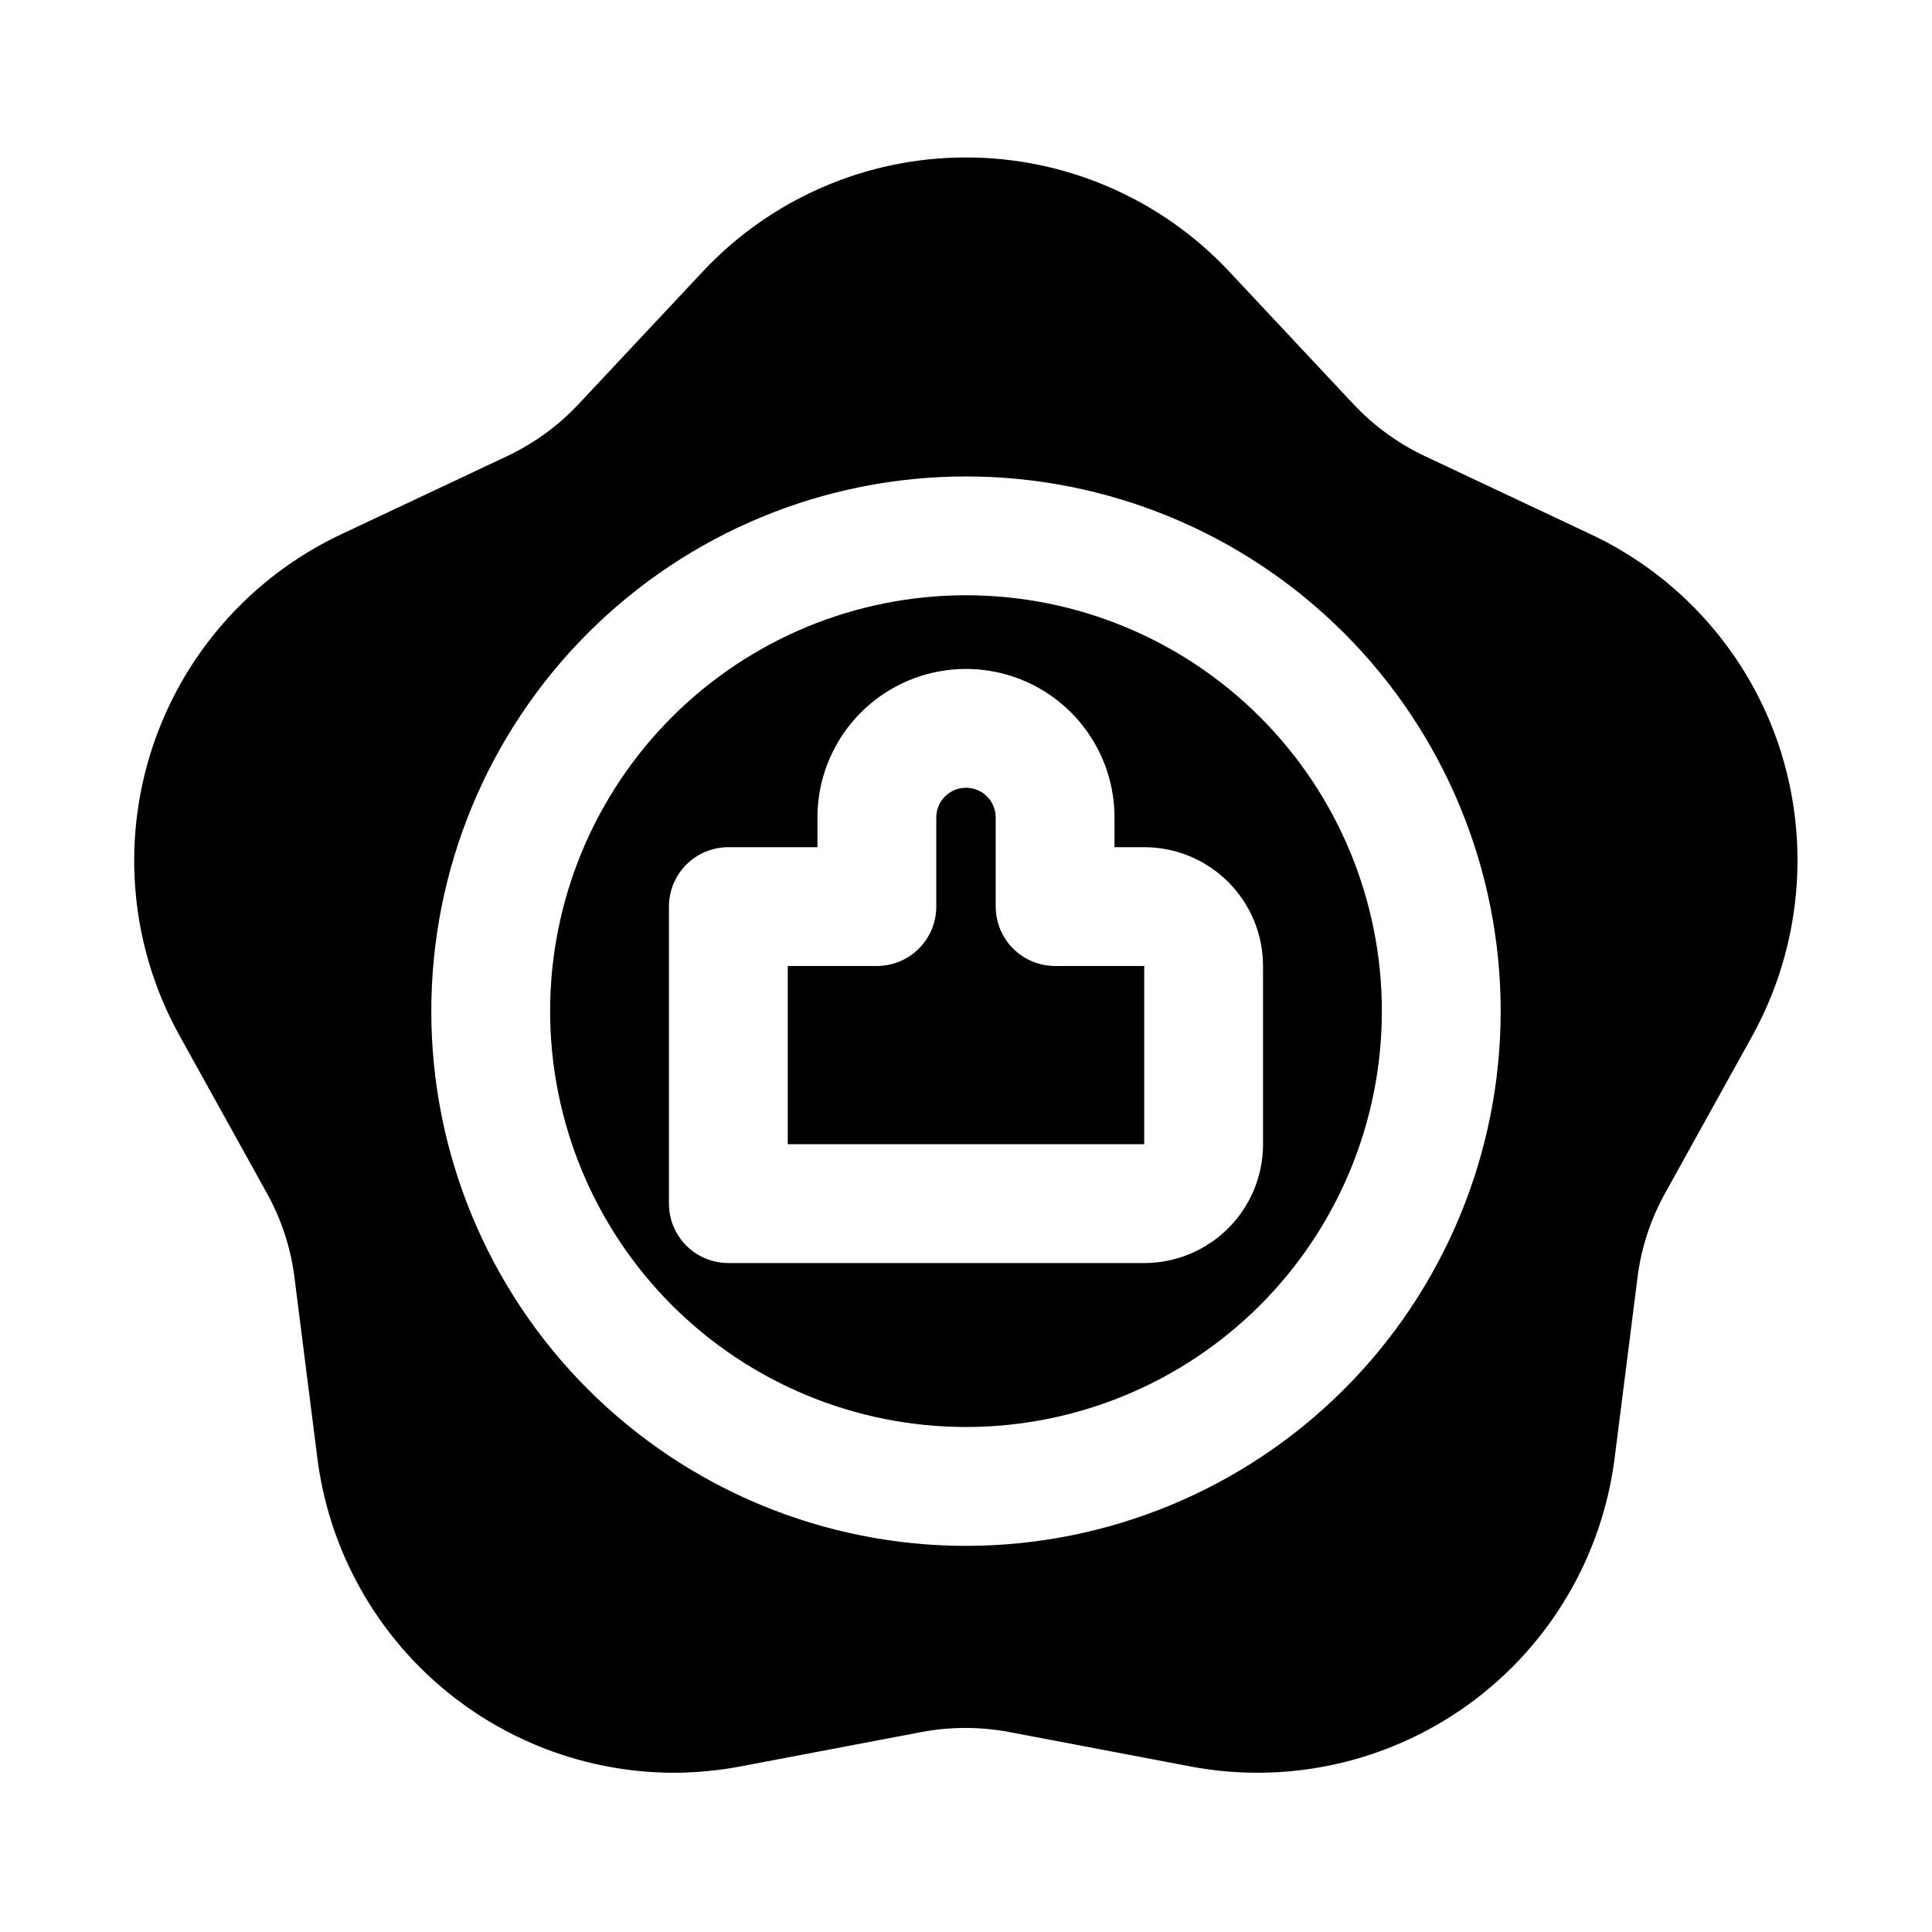
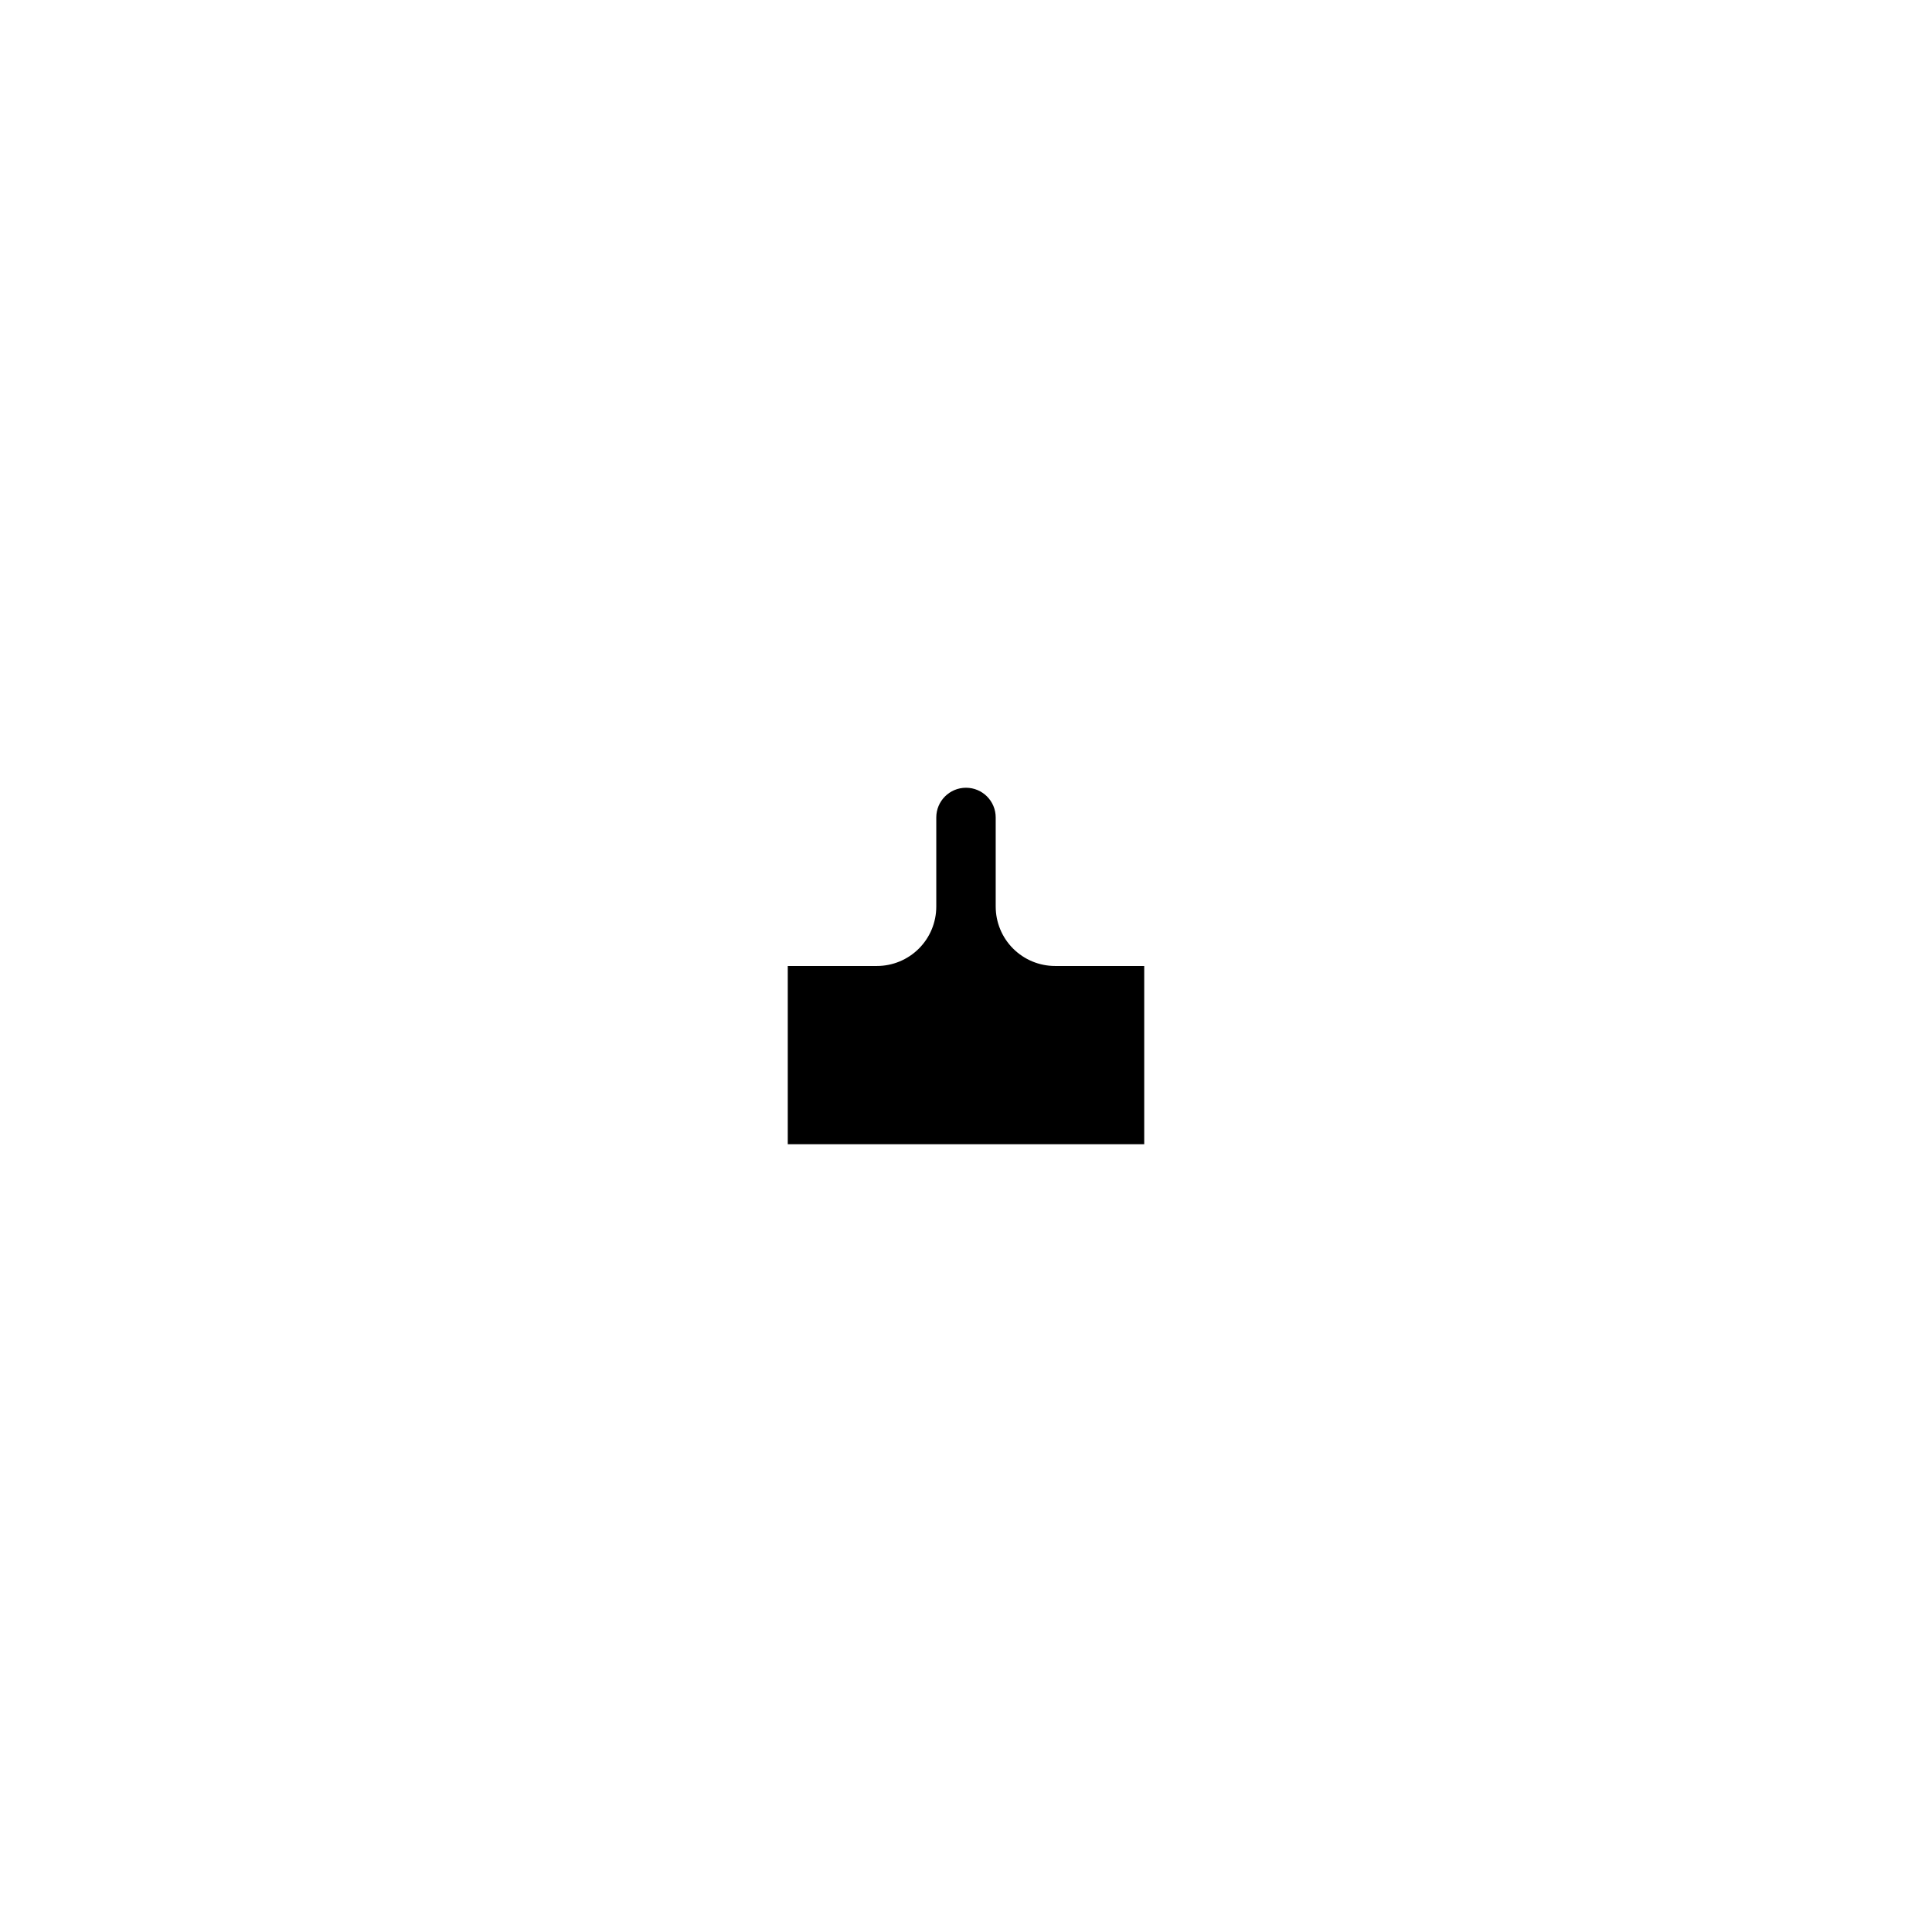
<svg xmlns="http://www.w3.org/2000/svg" fill="#000000" width="800px" height="800px" version="1.1" viewBox="144 144 512 512">
  <g>
    <path d="m407.87 384.25v-23.617c0-4.348-3.523-7.871-7.871-7.871s-7.875 3.523-7.875 7.871v23.617c0 4.176-1.656 8.18-4.609 11.133s-6.957 4.613-11.133 4.613h-23.617v47.23h94.465v-47.23h-23.617c-4.176 0-8.18-1.66-11.133-4.613s-4.609-6.957-4.609-11.133z" />
-     <path d="m400 301.75c-29.23 0-57.262 11.613-77.93 32.281-20.668 20.668-32.281 48.699-32.281 77.93 0 29.227 11.613 57.262 32.281 77.93 20.668 20.668 48.699 32.277 77.93 32.277 29.227 0 57.258-11.609 77.926-32.277s32.281-48.703 32.281-77.93c0-29.23-11.613-57.262-32.281-77.93-20.668-20.668-48.699-32.281-77.926-32.281zm78.719 145.48c0 8.352-3.316 16.359-9.223 22.266s-13.914 9.223-22.266 9.223h-110.21c-4.176 0-8.18-1.66-11.133-4.609-2.953-2.953-4.613-6.961-4.613-11.133v-78.723c0-4.176 1.66-8.18 4.613-11.133s6.957-4.609 11.133-4.609h23.617v-7.871l-0.004-0.004c0-14.059 7.504-27.055 19.684-34.086 12.176-7.031 27.18-7.031 39.359 0 12.176 7.031 19.68 20.027 19.68 34.086v7.875h7.871c8.352 0 16.359 3.316 22.266 9.223 5.906 5.902 9.223 13.914 9.223 22.266z" />
-     <path d="m615.69 342.38c-8.168-25.07-26.348-45.645-50.223-56.836l-43.453-20.469c-7.359-3.418-13.988-8.23-19.523-14.168l-32.746-34.953c-18.07-19.285-43.32-30.23-69.746-30.23-26.43 0-51.68 10.945-69.746 30.23l-32.75 34.953c-5.531 5.938-12.16 10.75-19.523 14.168l-43.453 20.469c-23.906 11.219-42.102 31.828-50.273 56.941-8.172 25.109-5.59 52.484 7.137 75.625l23.301 42.035c3.938 7.051 6.449 14.809 7.398 22.828l5.984 47.23v0.004c2.875 23.043 14.055 44.246 31.445 59.637s39.797 23.91 63.02 23.961c6.023-0.02 12.031-0.602 17.945-1.73l47.23-8.973h0.004c8.004-1.57 16.238-1.57 24.246 0l47.23 8.973c25.926 4.996 52.758-0.973 74.121-16.488 21.359-15.512 35.336-39.184 38.605-65.379l5.984-47.23v-0.004c0.949-8.02 3.465-15.777 7.398-22.828l23.301-42.035c12.648-23.203 15.211-50.582 7.086-75.73zm-215.69 211.29c-37.582 0-73.621-14.93-100.2-41.5-26.574-26.574-41.504-62.617-41.504-100.2 0-37.582 14.93-73.621 41.504-100.2 26.574-26.574 62.613-41.504 100.2-41.504 37.578 0 73.621 14.93 100.19 41.504 26.574 26.574 41.504 62.613 41.504 100.2 0 37.578-14.93 73.621-41.504 100.2-26.57 26.57-62.613 41.5-100.19 41.5z" />
  </g>
</svg>